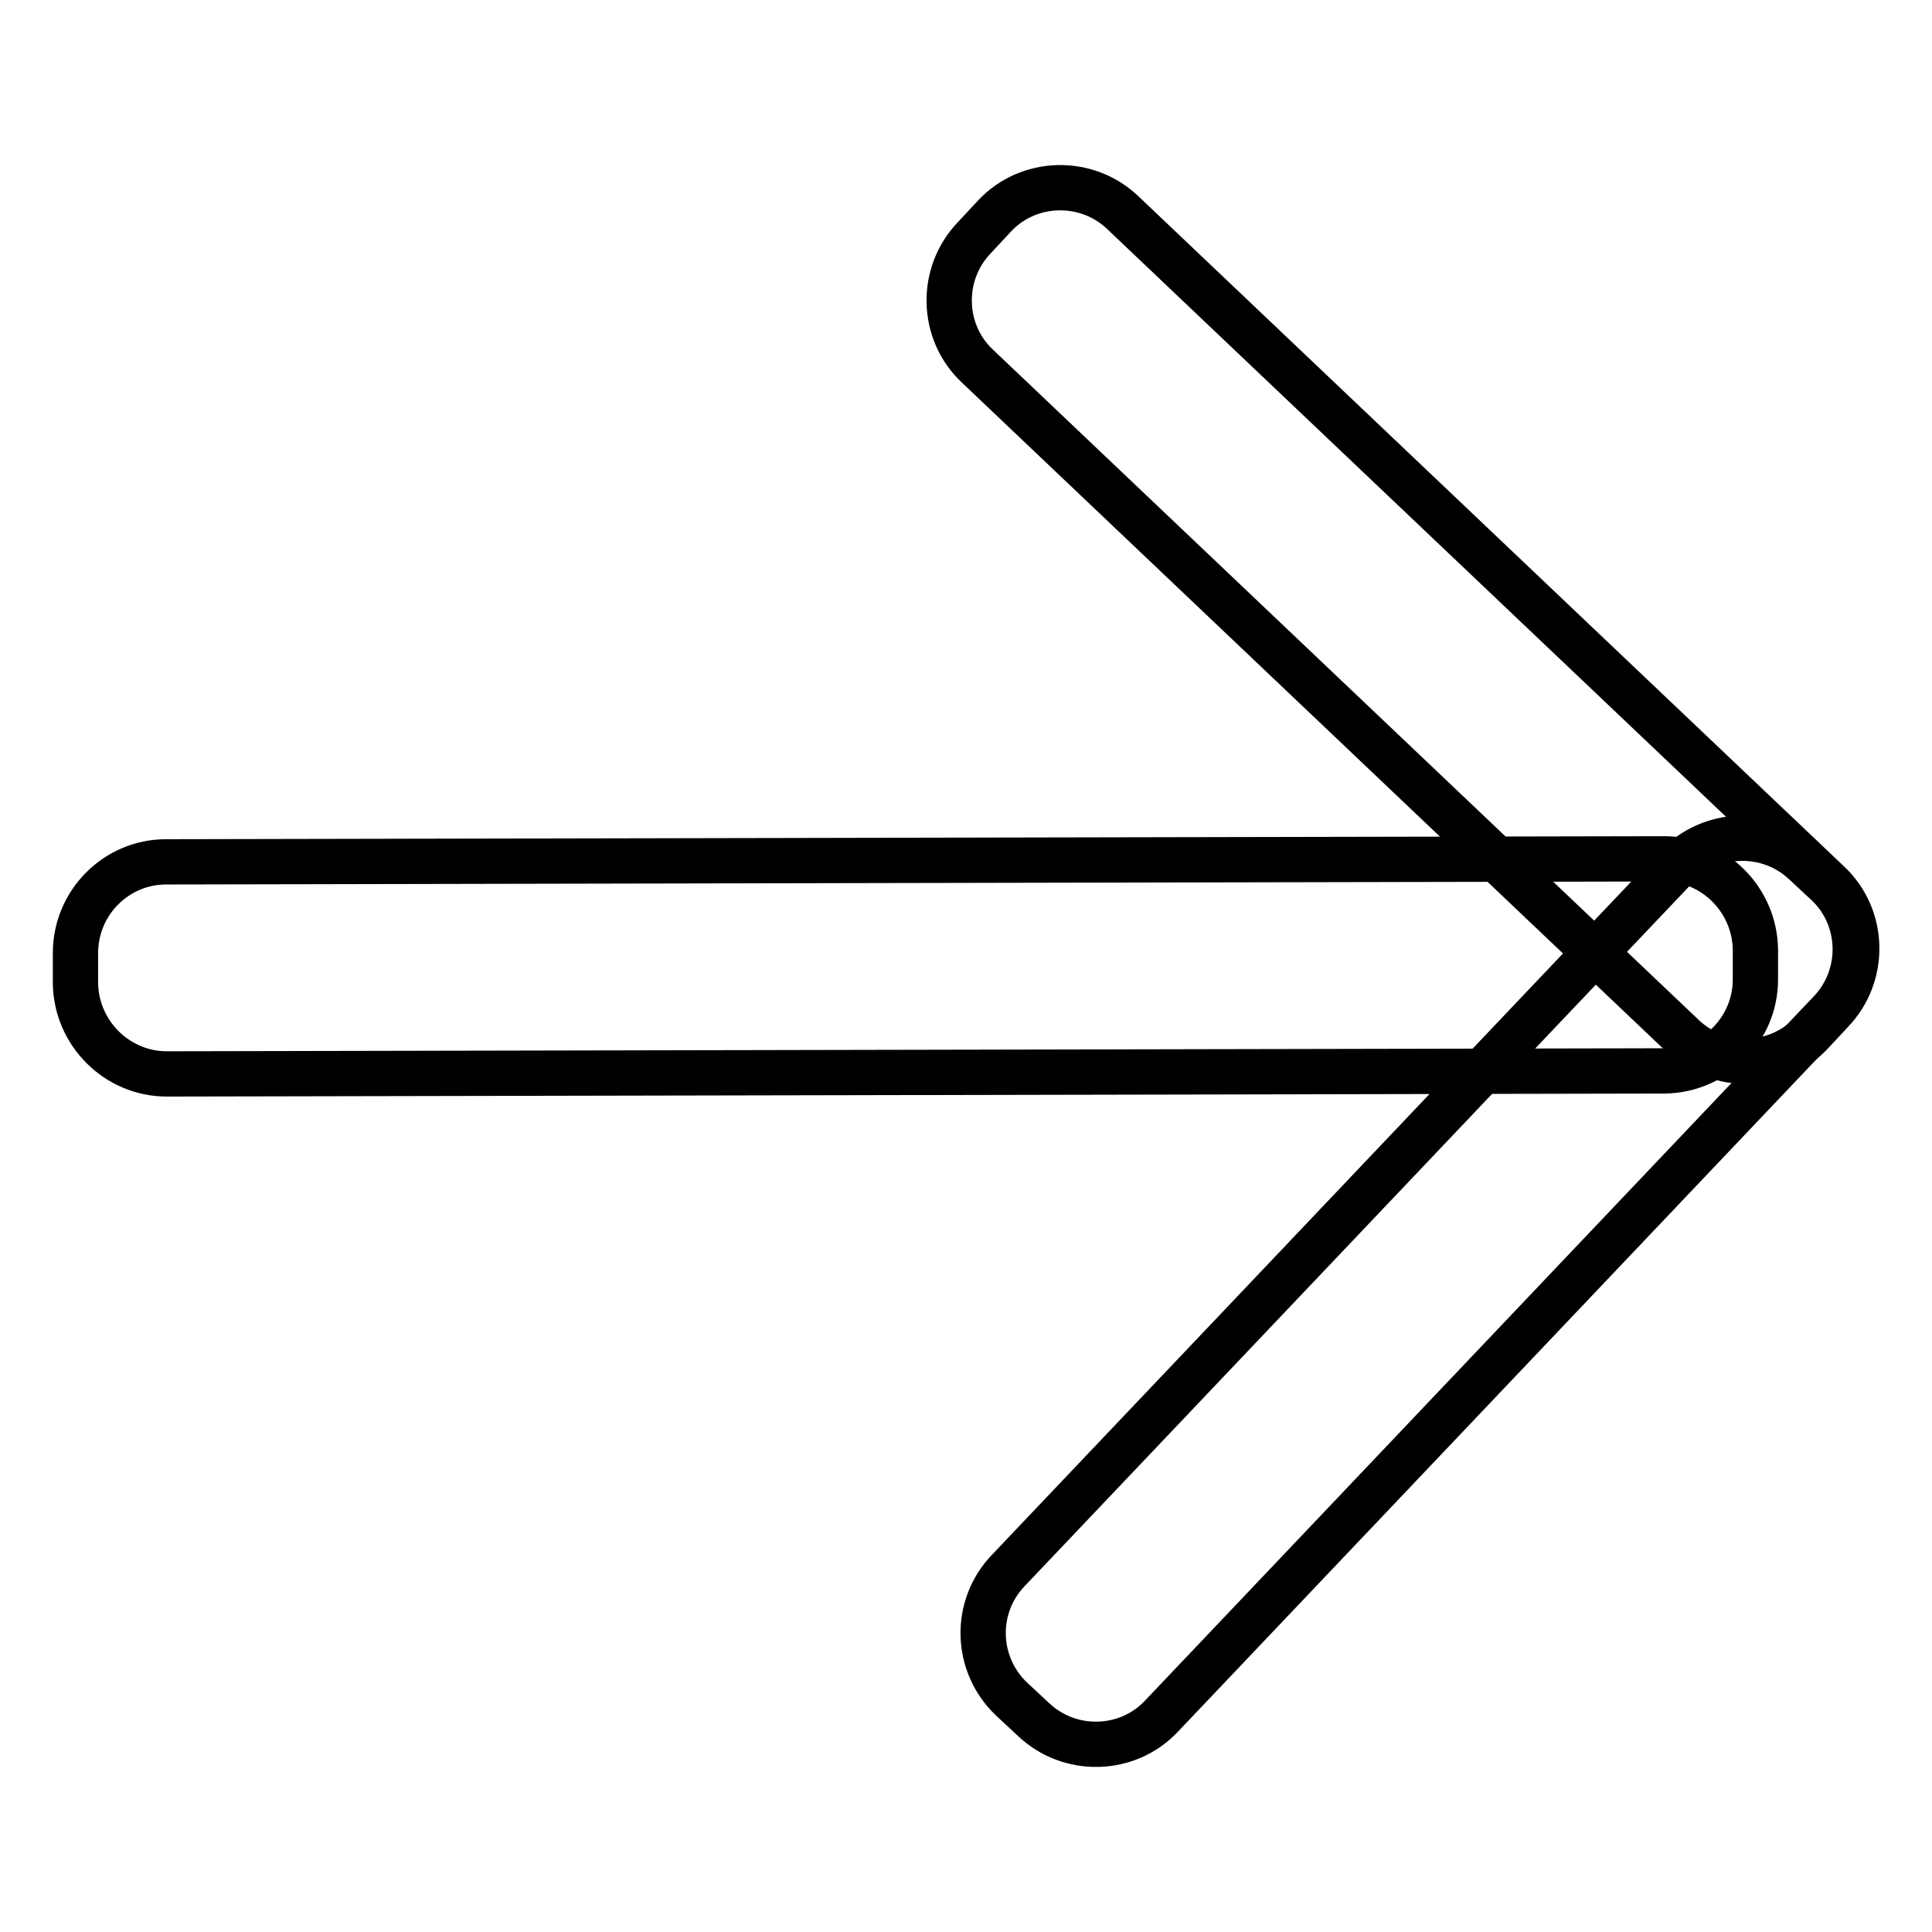
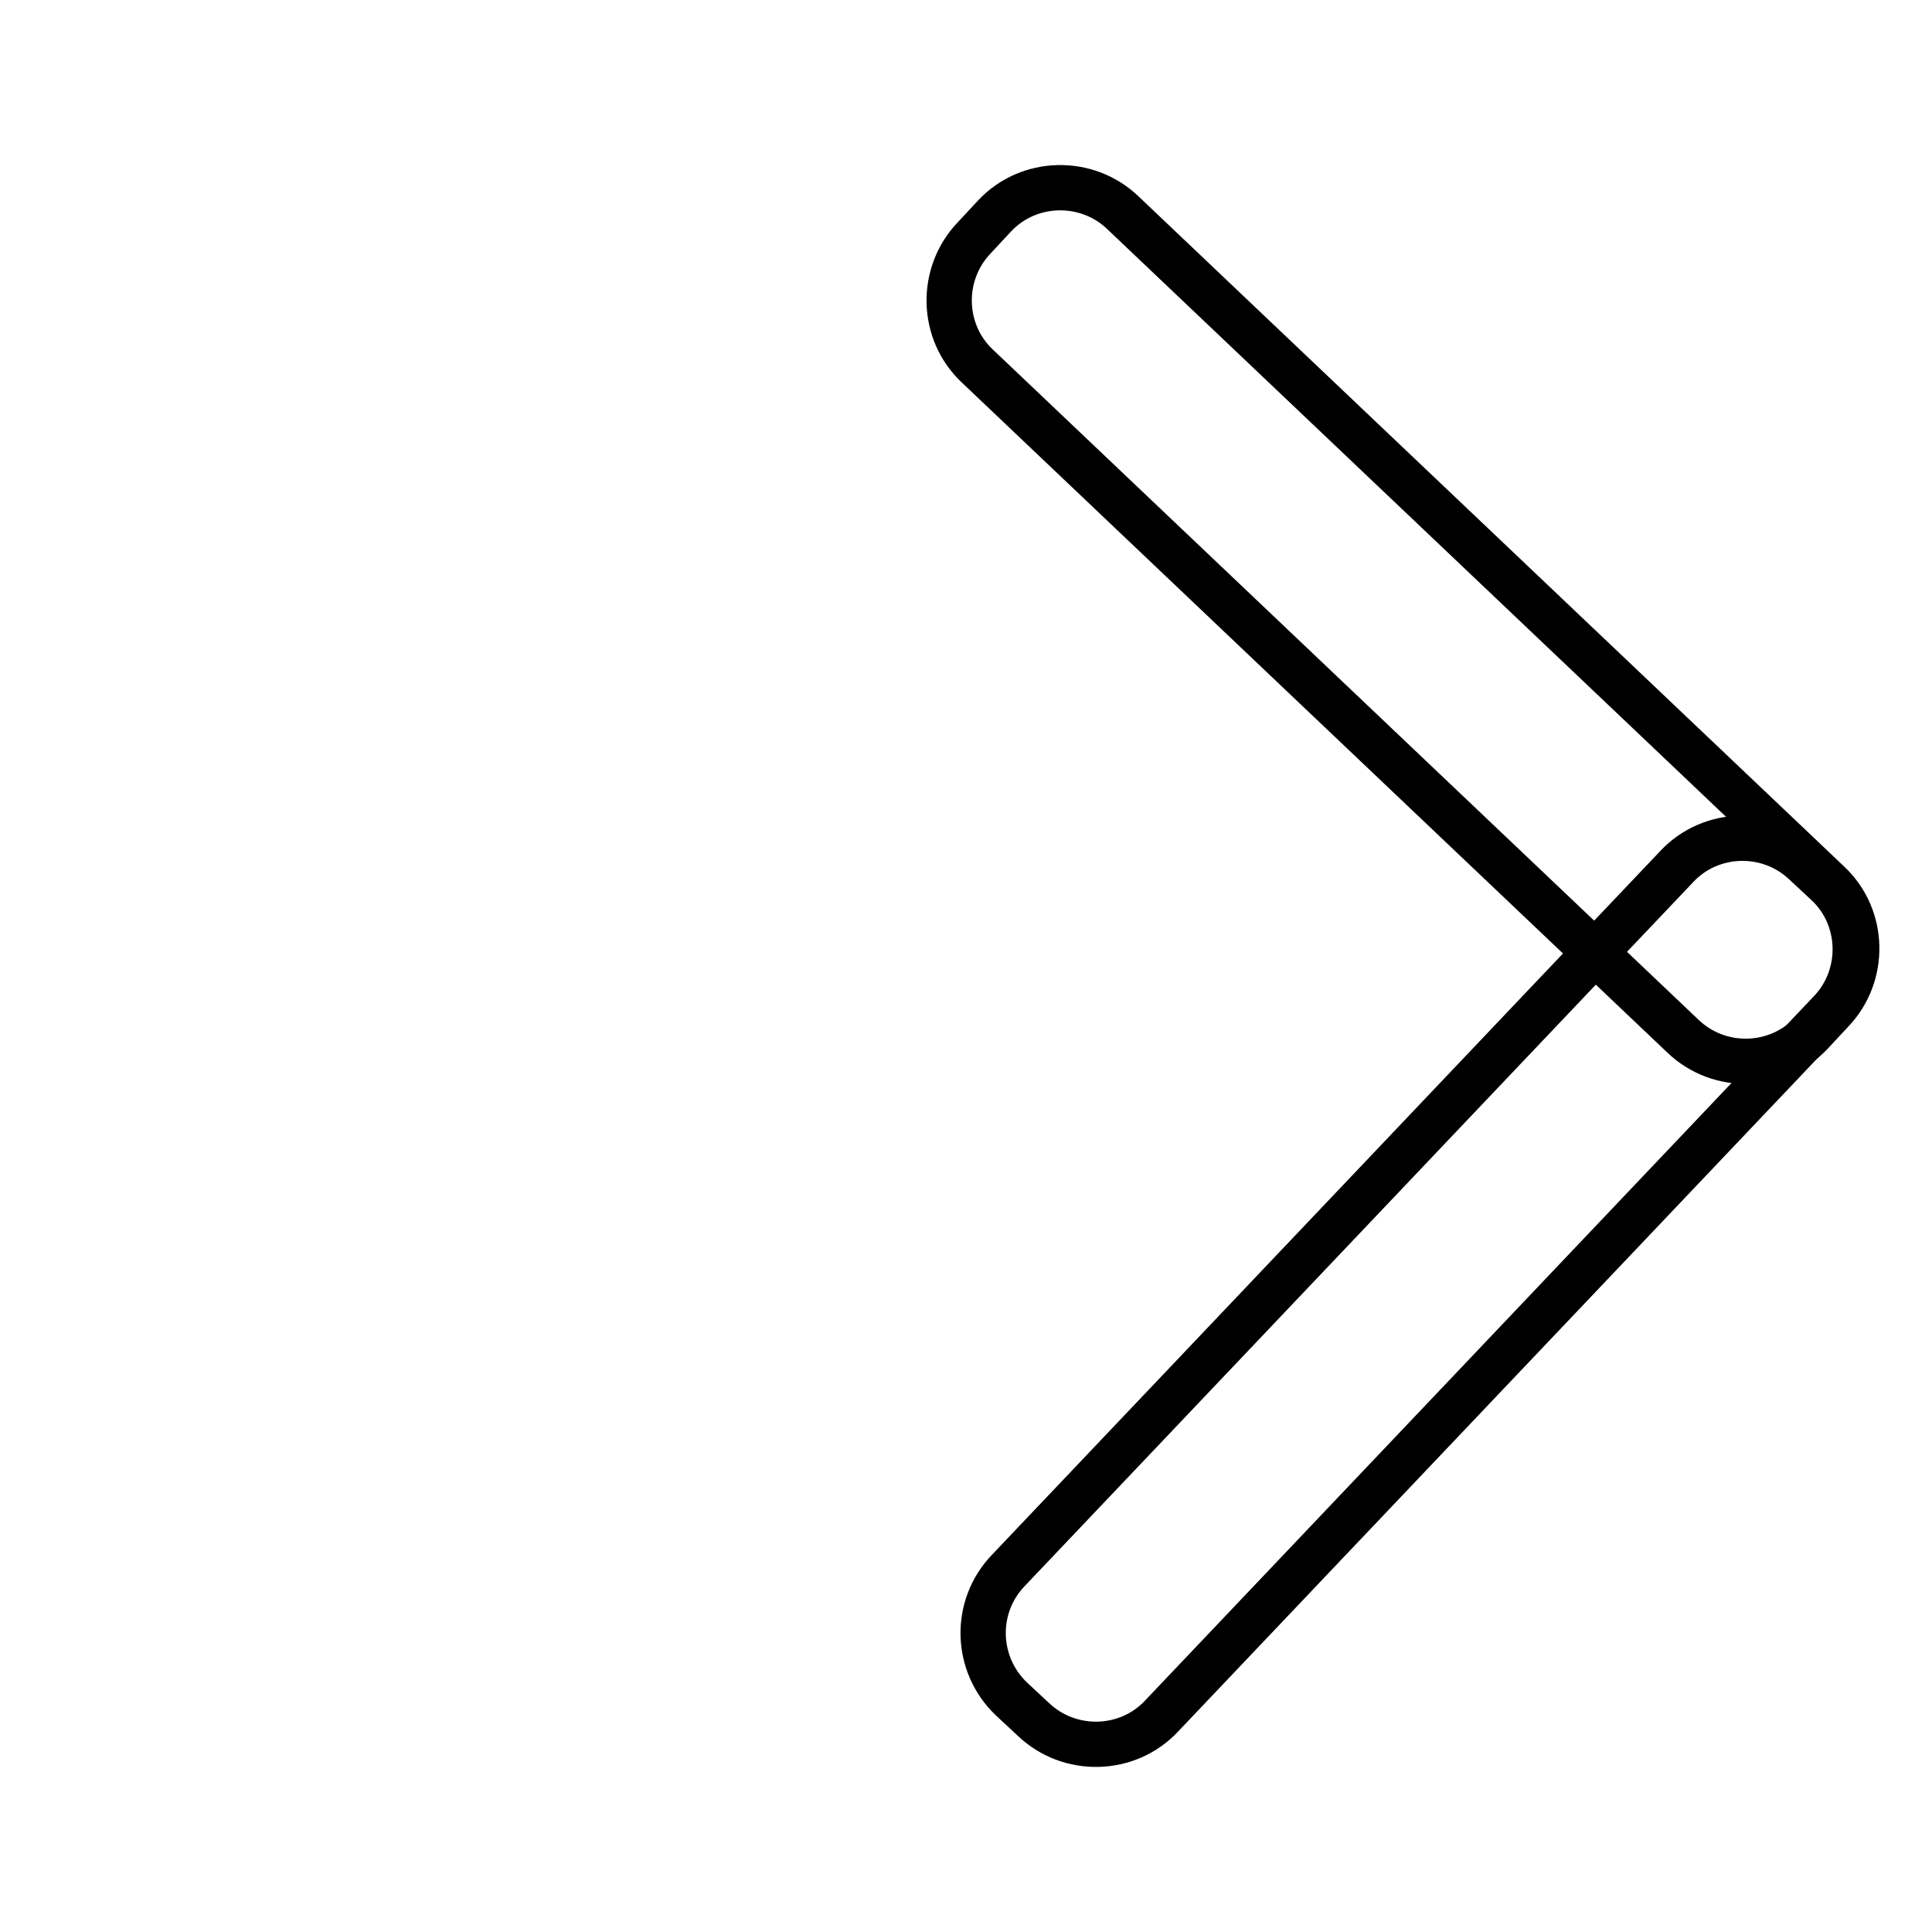
<svg xmlns="http://www.w3.org/2000/svg" version="1.1" x="0px" y="0px" viewBox="0 0 256 256" enable-background="new 0 0 256 256" xml:space="preserve">
  <g>
-     <path stroke-width="6" fill-opacity="0" stroke="#000000" d="M133.6,208.1l88.6-93.3c4.5-4.8,12.2-5,17-0.4l2.9,2.7c4.8,4.5,5,12.2,0.4,17l-88.6,93.3 c-4.5,4.8-12.2,5-17,0.4l-2.9-2.7C129.2,220.5,129,212.9,133.6,208.1L133.6,208.1z" />
+     <path stroke-width="6" fill-opacity="0" stroke="#000000" d="M133.6,208.1l88.6-93.3c4.5-4.8,12.2-5,17-0.4l2.9,2.7c4.8,4.5,5,12.2,0.4,17l-88.6,93.3 c-4.5,4.8-12.2,5-17,0.4l-2.9-2.7C129.2,220.5,129,212.9,133.6,208.1z" />
    <path stroke-width="6" fill-opacity="0" stroke="#000000" d="M148.8,28.2l93.5,88.8c4.8,4.5,5,12.2,0.4,17l-2.7,2.9c-4.5,4.8-12.2,5-17,0.4l-93.5-88.8 c-4.8-4.5-5-12.2-0.4-17l2.7-2.9C136.3,23.8,144,23.6,148.8,28.2z" />
-     <path stroke-width="6" fill-opacity="0" stroke="#000000" d="M22,114.2l198.5-0.4c6.6,0,12,5.4,12.1,12v4c0,6.6-5.4,12-12,12.1l-198.5,0.4c-6.6,0-12-5.4-12.1-12v-4 C10,119.6,15.4,114.2,22,114.2z" />
  </g>
</svg>